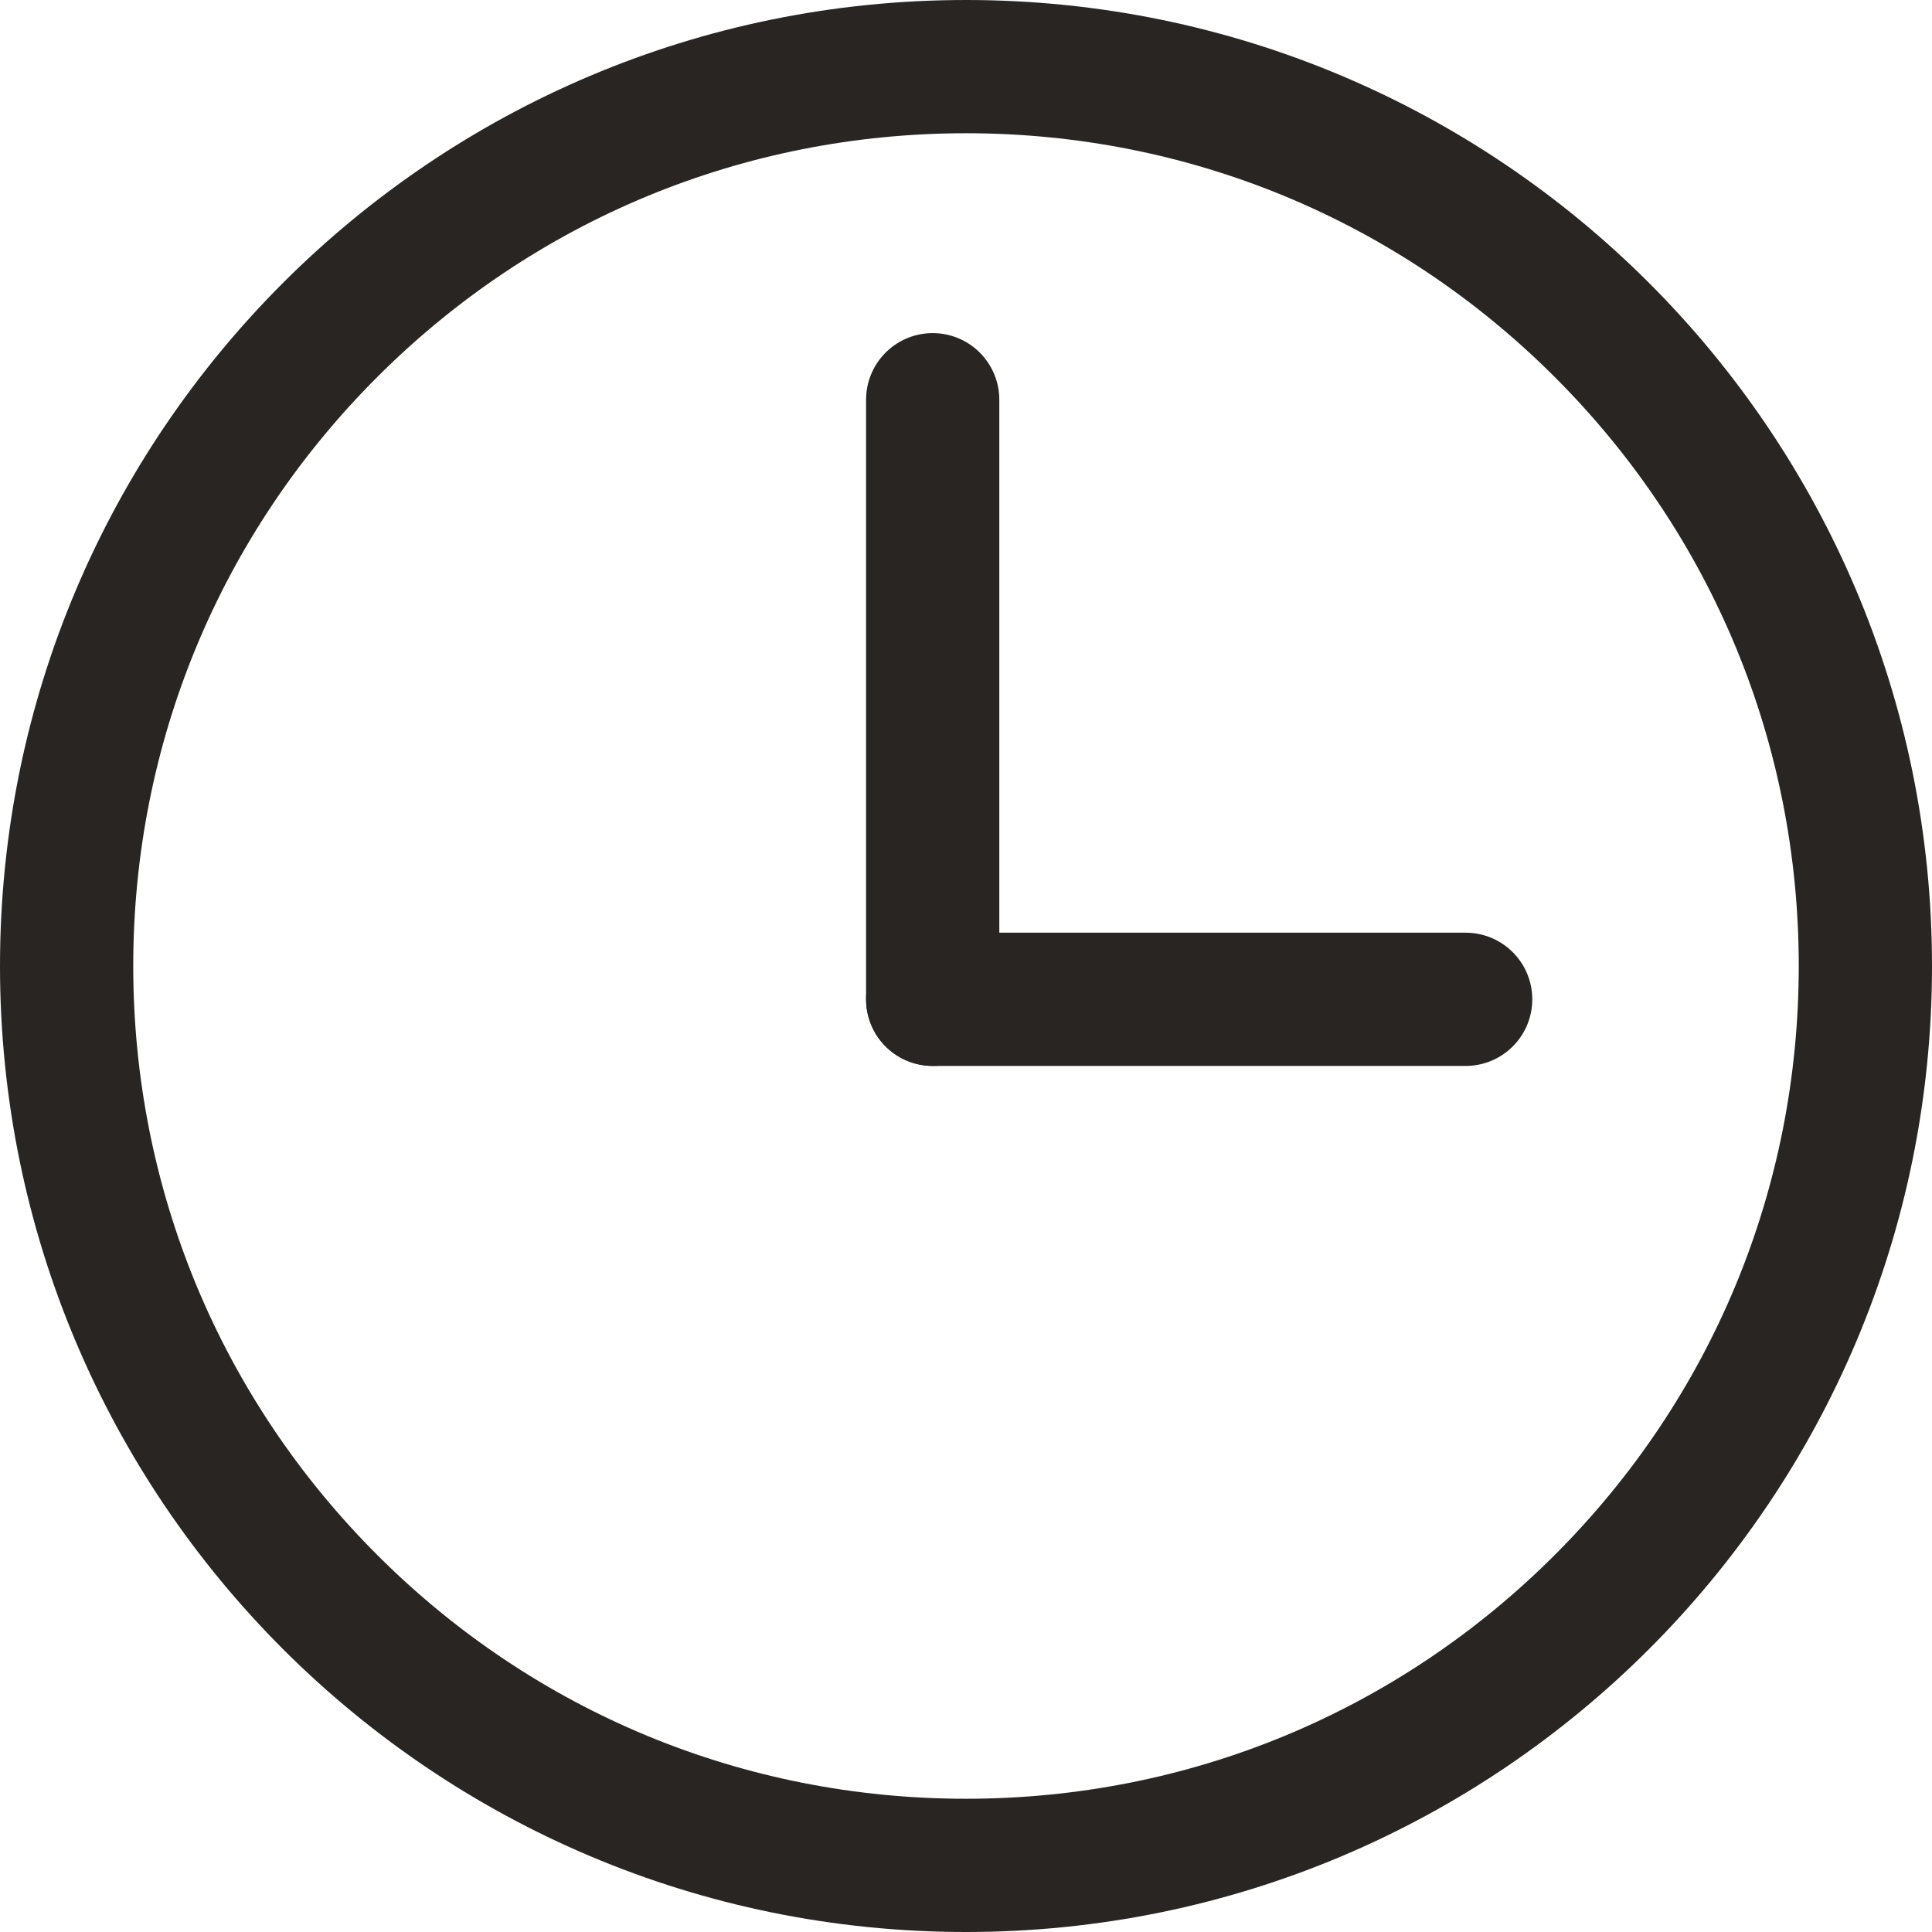
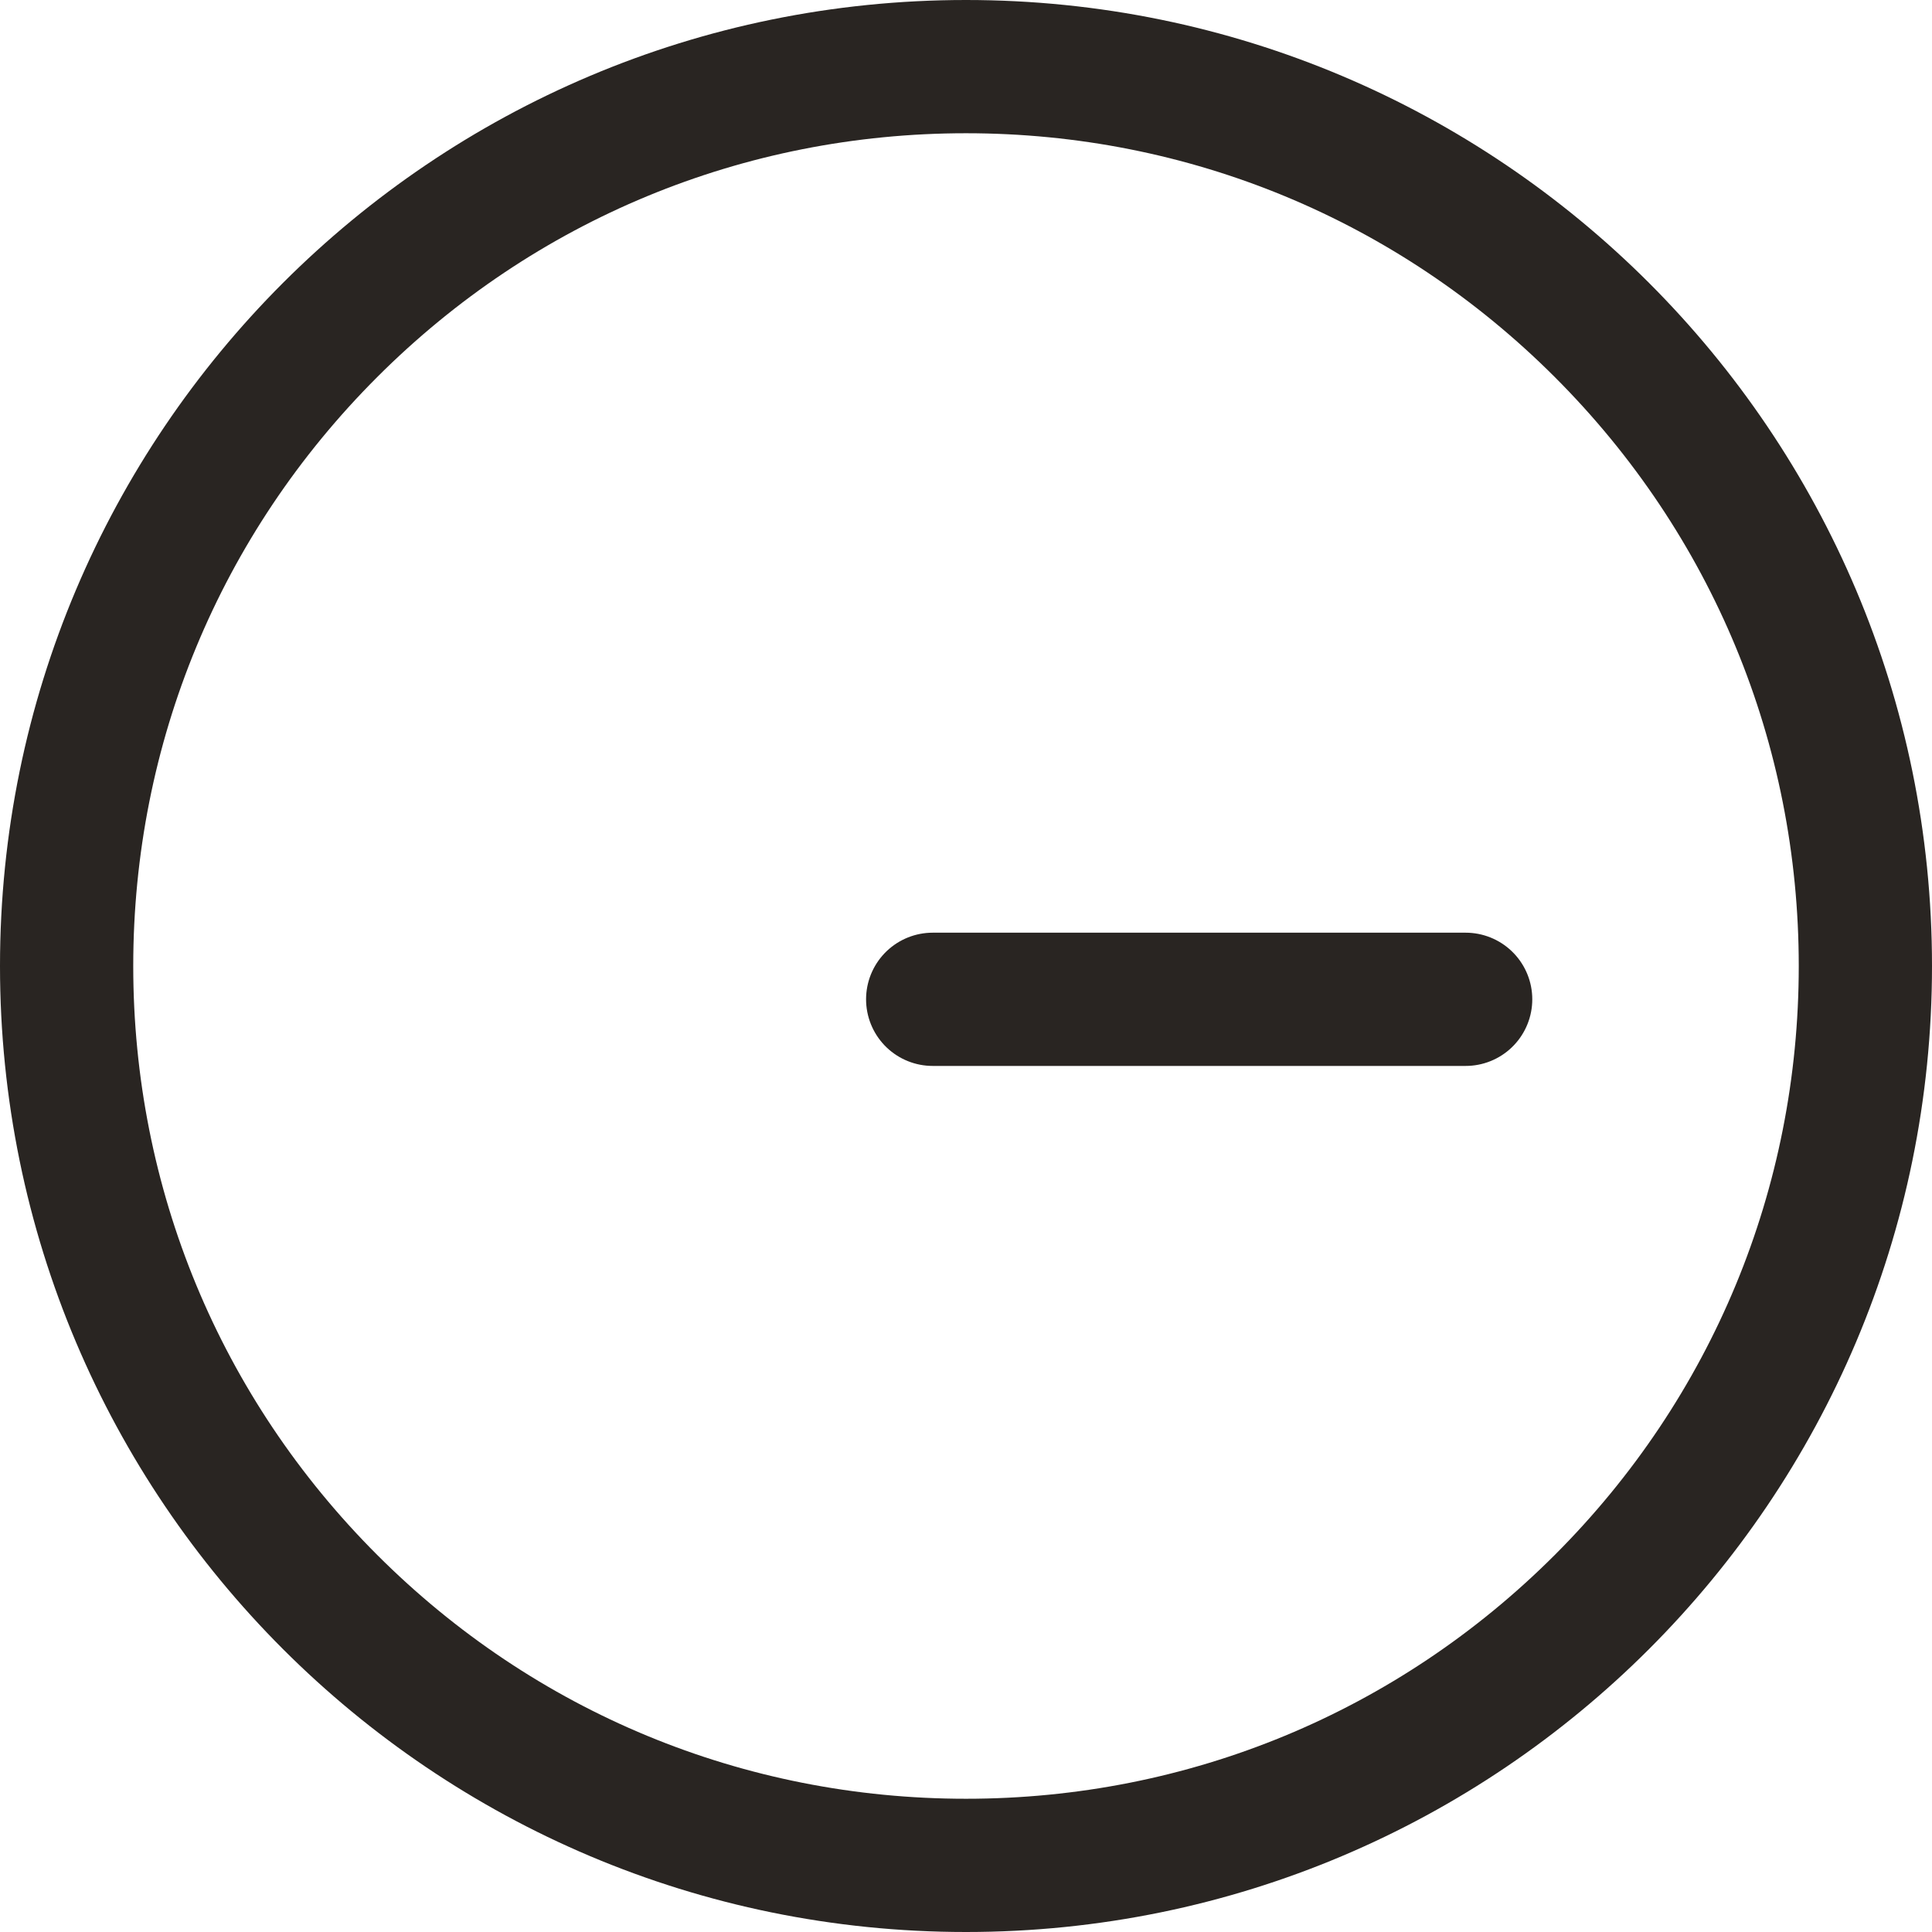
<svg xmlns="http://www.w3.org/2000/svg" id="グループ_311" data-name="グループ 311" width="29" height="29" viewBox="0 0 29 29">
  <g id="パス_140" data-name="パス 140" fill="none">
-     <path d="M14.5,0A14.5,14.5,0,1,1,0,14.5,14.5,14.5,0,0,1,14.5,0Z" stroke="none" />
+     <path d="M14.5,0A14.5,14.5,0,1,1,0,14.5,14.5,14.5,0,0,1,14.5,0" stroke="none" />
    <path d="M 14.5 2 C 11.161 2 8.022 3.3 5.661 5.661 C 3.3 8.022 2 11.161 2 14.5 C 2 17.839 3.3 20.978 5.661 23.339 C 8.022 25.7 11.161 27 14.5 27 C 17.839 27 20.978 25.7 23.339 23.339 C 25.7 20.978 27 17.839 27 14.5 C 27 11.161 25.7 8.022 23.339 5.661 C 20.978 3.3 17.839 2 14.5 2 M 14.5 0 C 22.508 0 29 6.492 29 14.5 C 29 22.508 22.508 29 14.5 29 C 6.492 29 0 22.508 0 14.5 C 0 6.492 6.492 0 14.5 0 Z" stroke="none" fill="#292522" />
  </g>
-   <line id="線_41" data-name="線 41" y2="9" transform="translate(14 6)" fill="none" stroke="#292522" stroke-linecap="round" stroke-width="2" />
  <line id="線_42" data-name="線 42" x1="8" transform="translate(14 15)" fill="none" stroke="#292522" stroke-linecap="round" stroke-width="2" />
</svg>